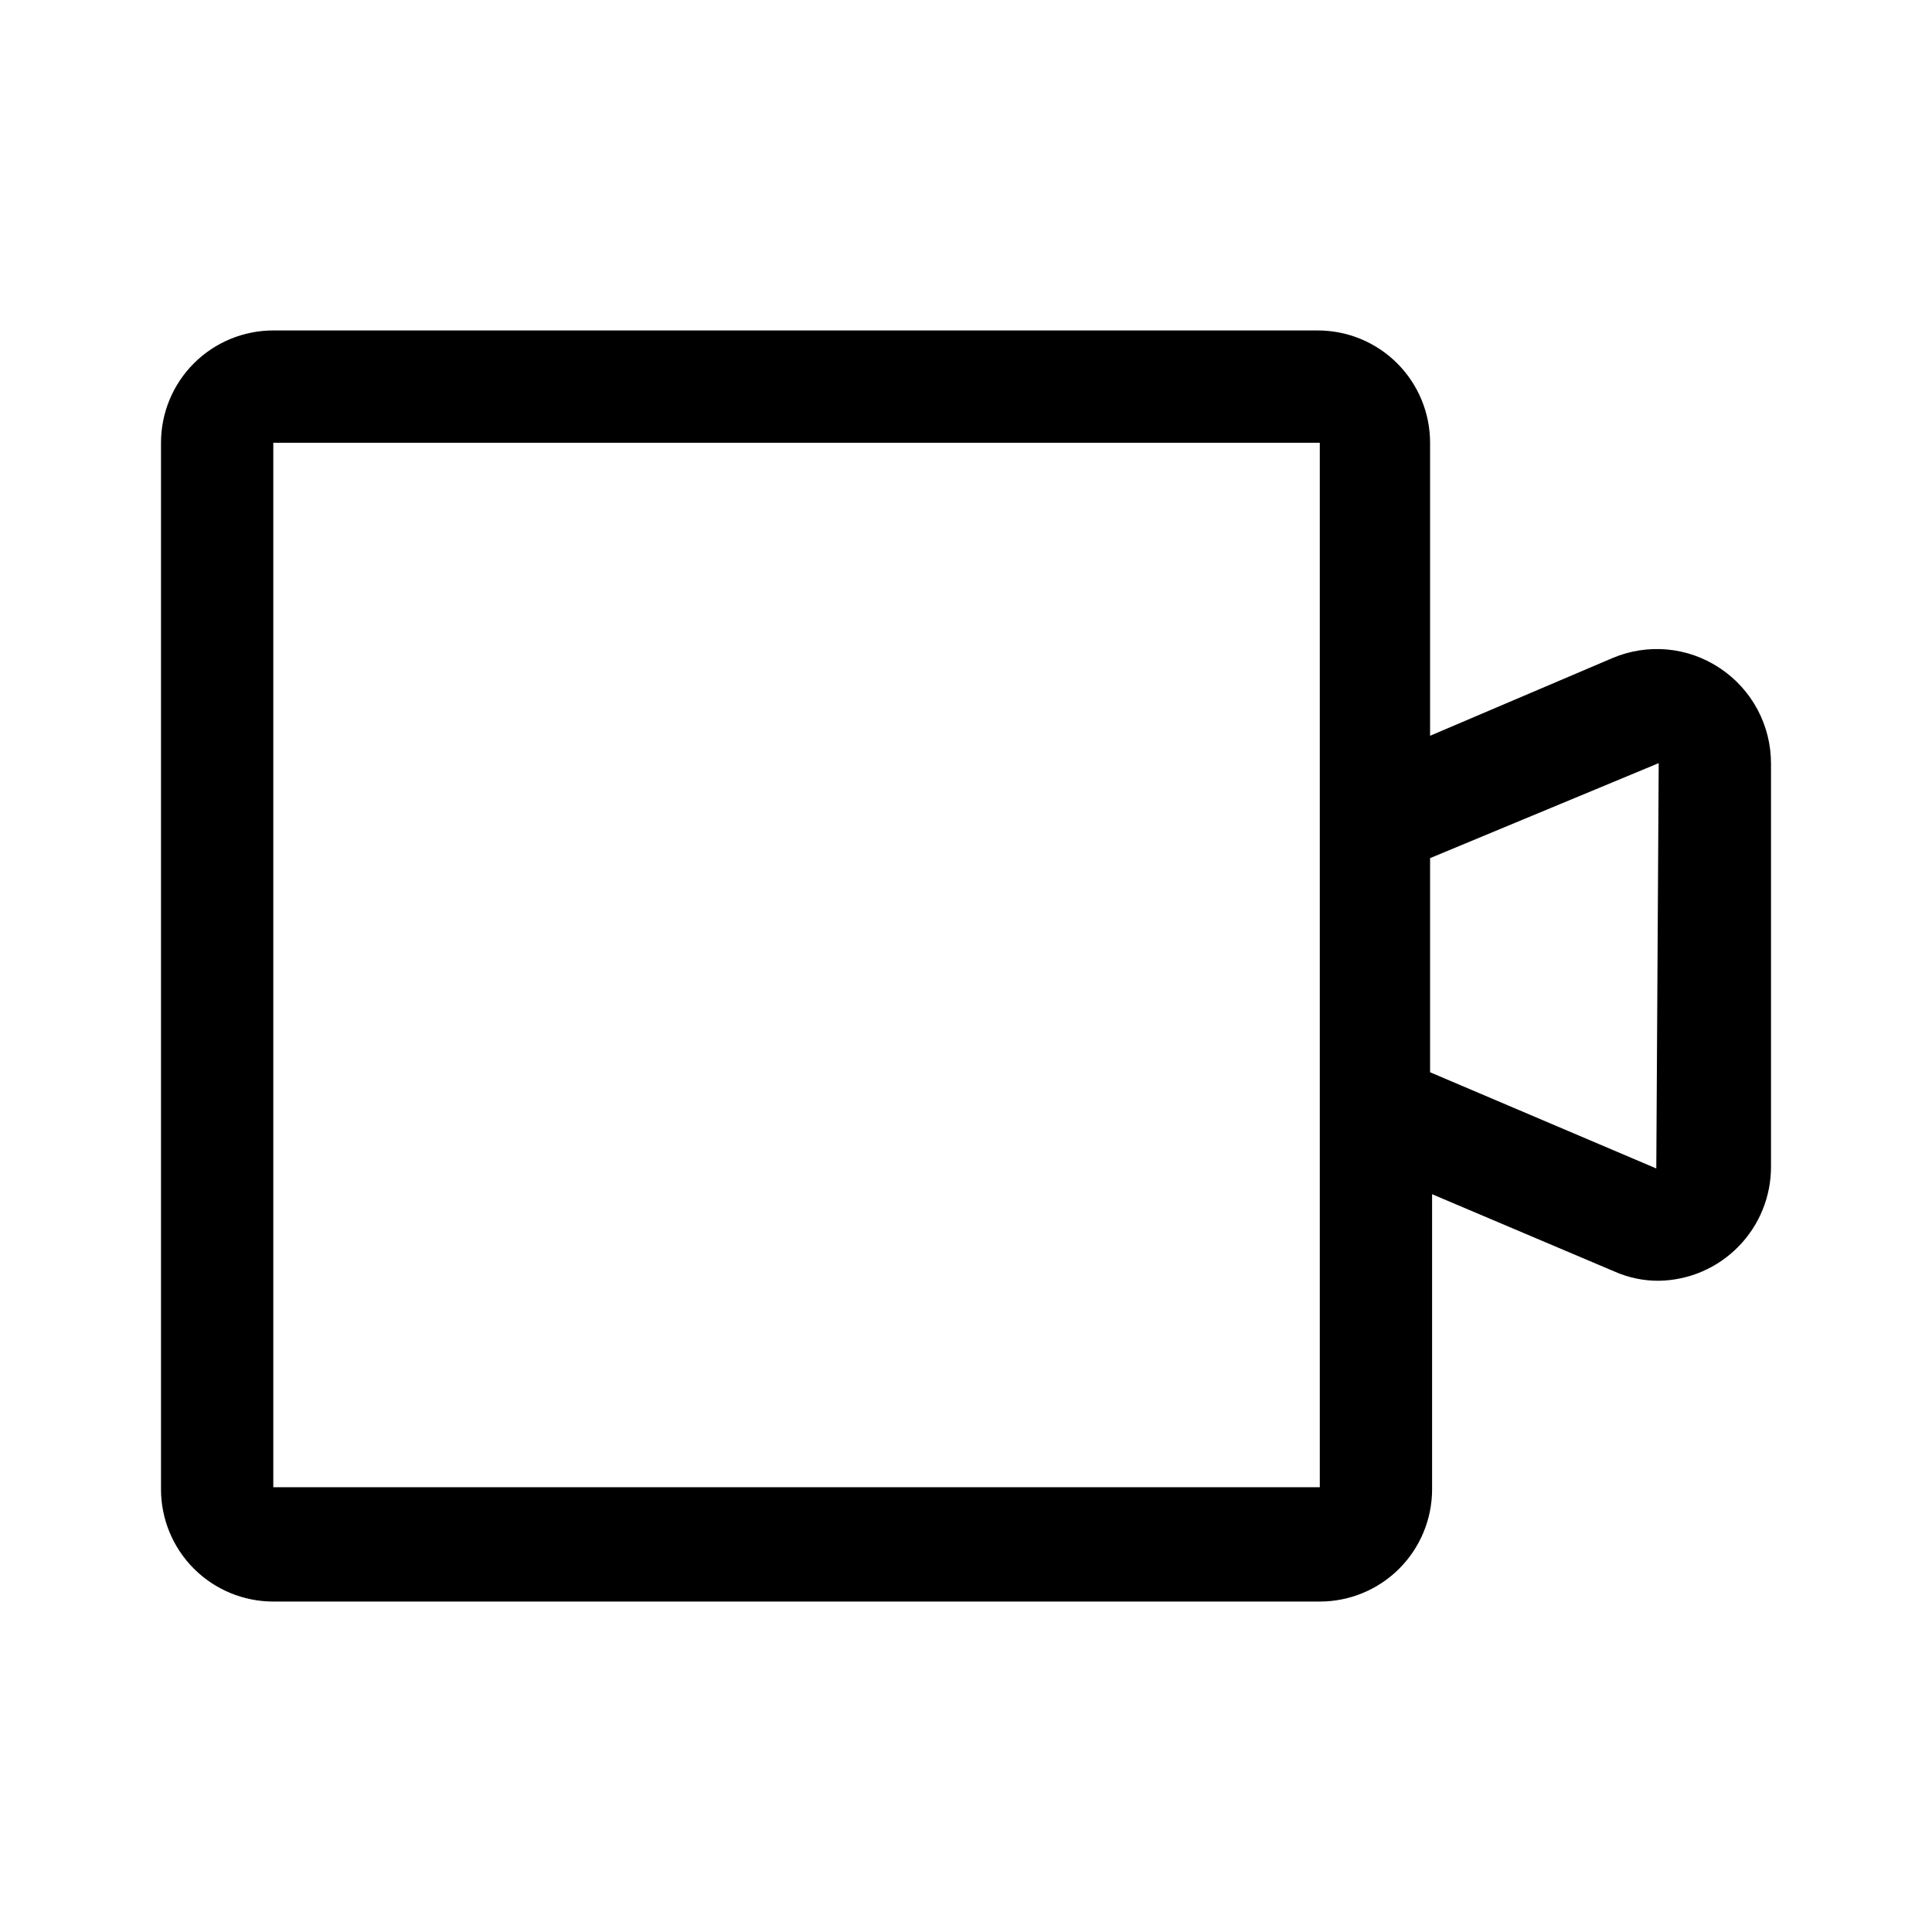
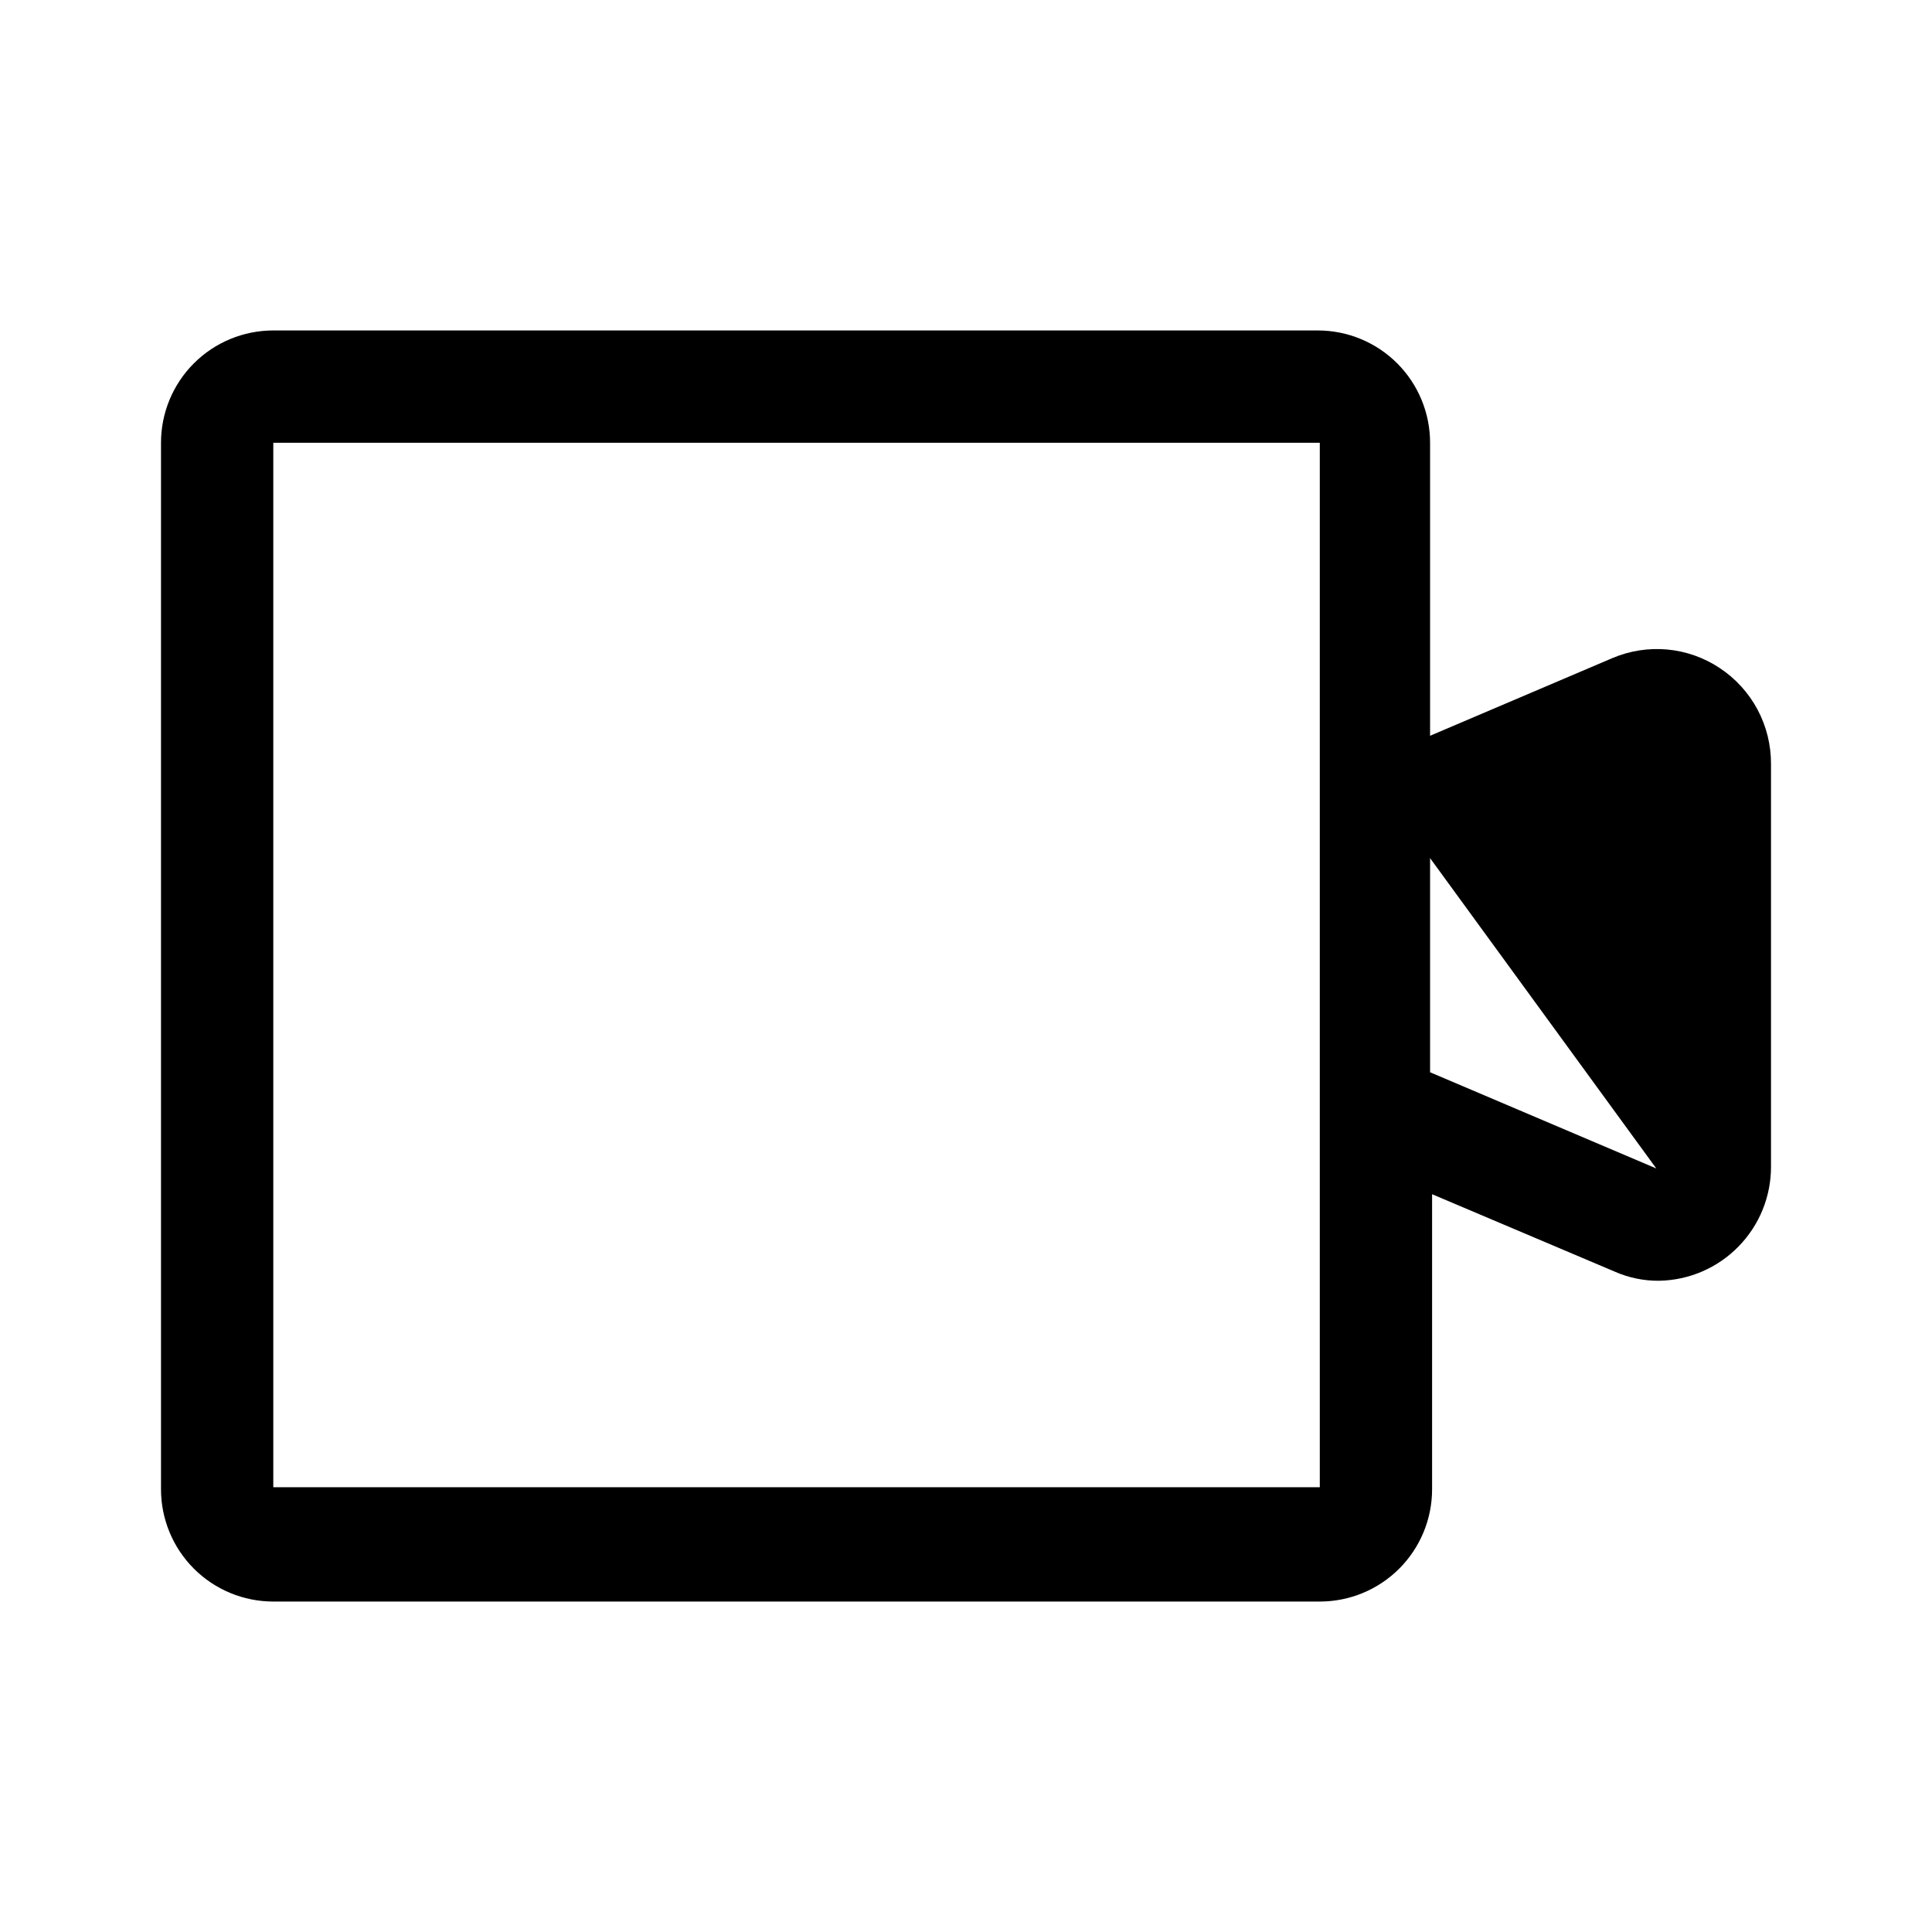
<svg xmlns="http://www.w3.org/2000/svg" width="48" height="48" viewBox="0 0 48 48" fill="none">
-   <path d="M42.73 16.6C42.341 16.34 41.893 16.181 41.427 16.137C40.961 16.094 40.491 16.167 40.06 16.35L35.53 18.28V11C35.53 10.26 35.236 9.55 34.713 9.027C34.19 8.504 33.48 8.21 32.74 8.21H6.79C6.05 8.21 5.34 8.504 4.817 9.027C4.294 9.55 4 10.26 4 11L4 37C4 37.74 4.294 38.45 4.817 38.973C5.34 39.496 6.05 39.79 6.79 39.79H32.79C33.53 39.79 34.24 39.496 34.763 38.973C35.286 38.45 35.58 37.74 35.58 37V29.67L40.11 31.59C40.459 31.745 40.838 31.824 41.22 31.82C41.964 31.807 42.672 31.502 43.192 30.97C43.713 30.439 44.003 29.724 44 28.98V18.98C44.002 18.509 43.887 18.045 43.666 17.63C43.444 17.214 43.122 16.86 42.73 16.6ZM6.79 36.95V11H32.79V20.38V36.95H6.79ZM41.15 29.03L35.53 26.64V21.32L41.21 18.96L41.15 29.03Z" fill="black" />
+   <path d="M42.73 16.6C42.341 16.34 41.893 16.181 41.427 16.137C40.961 16.094 40.491 16.167 40.06 16.35L35.53 18.28V11C35.53 10.26 35.236 9.55 34.713 9.027C34.19 8.504 33.48 8.21 32.74 8.21H6.79C6.05 8.21 5.34 8.504 4.817 9.027C4.294 9.55 4 10.26 4 11L4 37C4 37.74 4.294 38.45 4.817 38.973C5.34 39.496 6.05 39.79 6.79 39.79H32.79C33.53 39.79 34.24 39.496 34.763 38.973C35.286 38.45 35.58 37.74 35.58 37V29.67L40.11 31.59C40.459 31.745 40.838 31.824 41.22 31.82C41.964 31.807 42.672 31.502 43.192 30.97C43.713 30.439 44.003 29.724 44 28.98V18.98C44.002 18.509 43.887 18.045 43.666 17.63C43.444 17.214 43.122 16.86 42.73 16.6ZM6.79 36.95V11H32.79V20.38V36.95H6.79ZM41.15 29.03L35.53 26.64V21.32L41.15 29.03Z" fill="black" />
</svg>